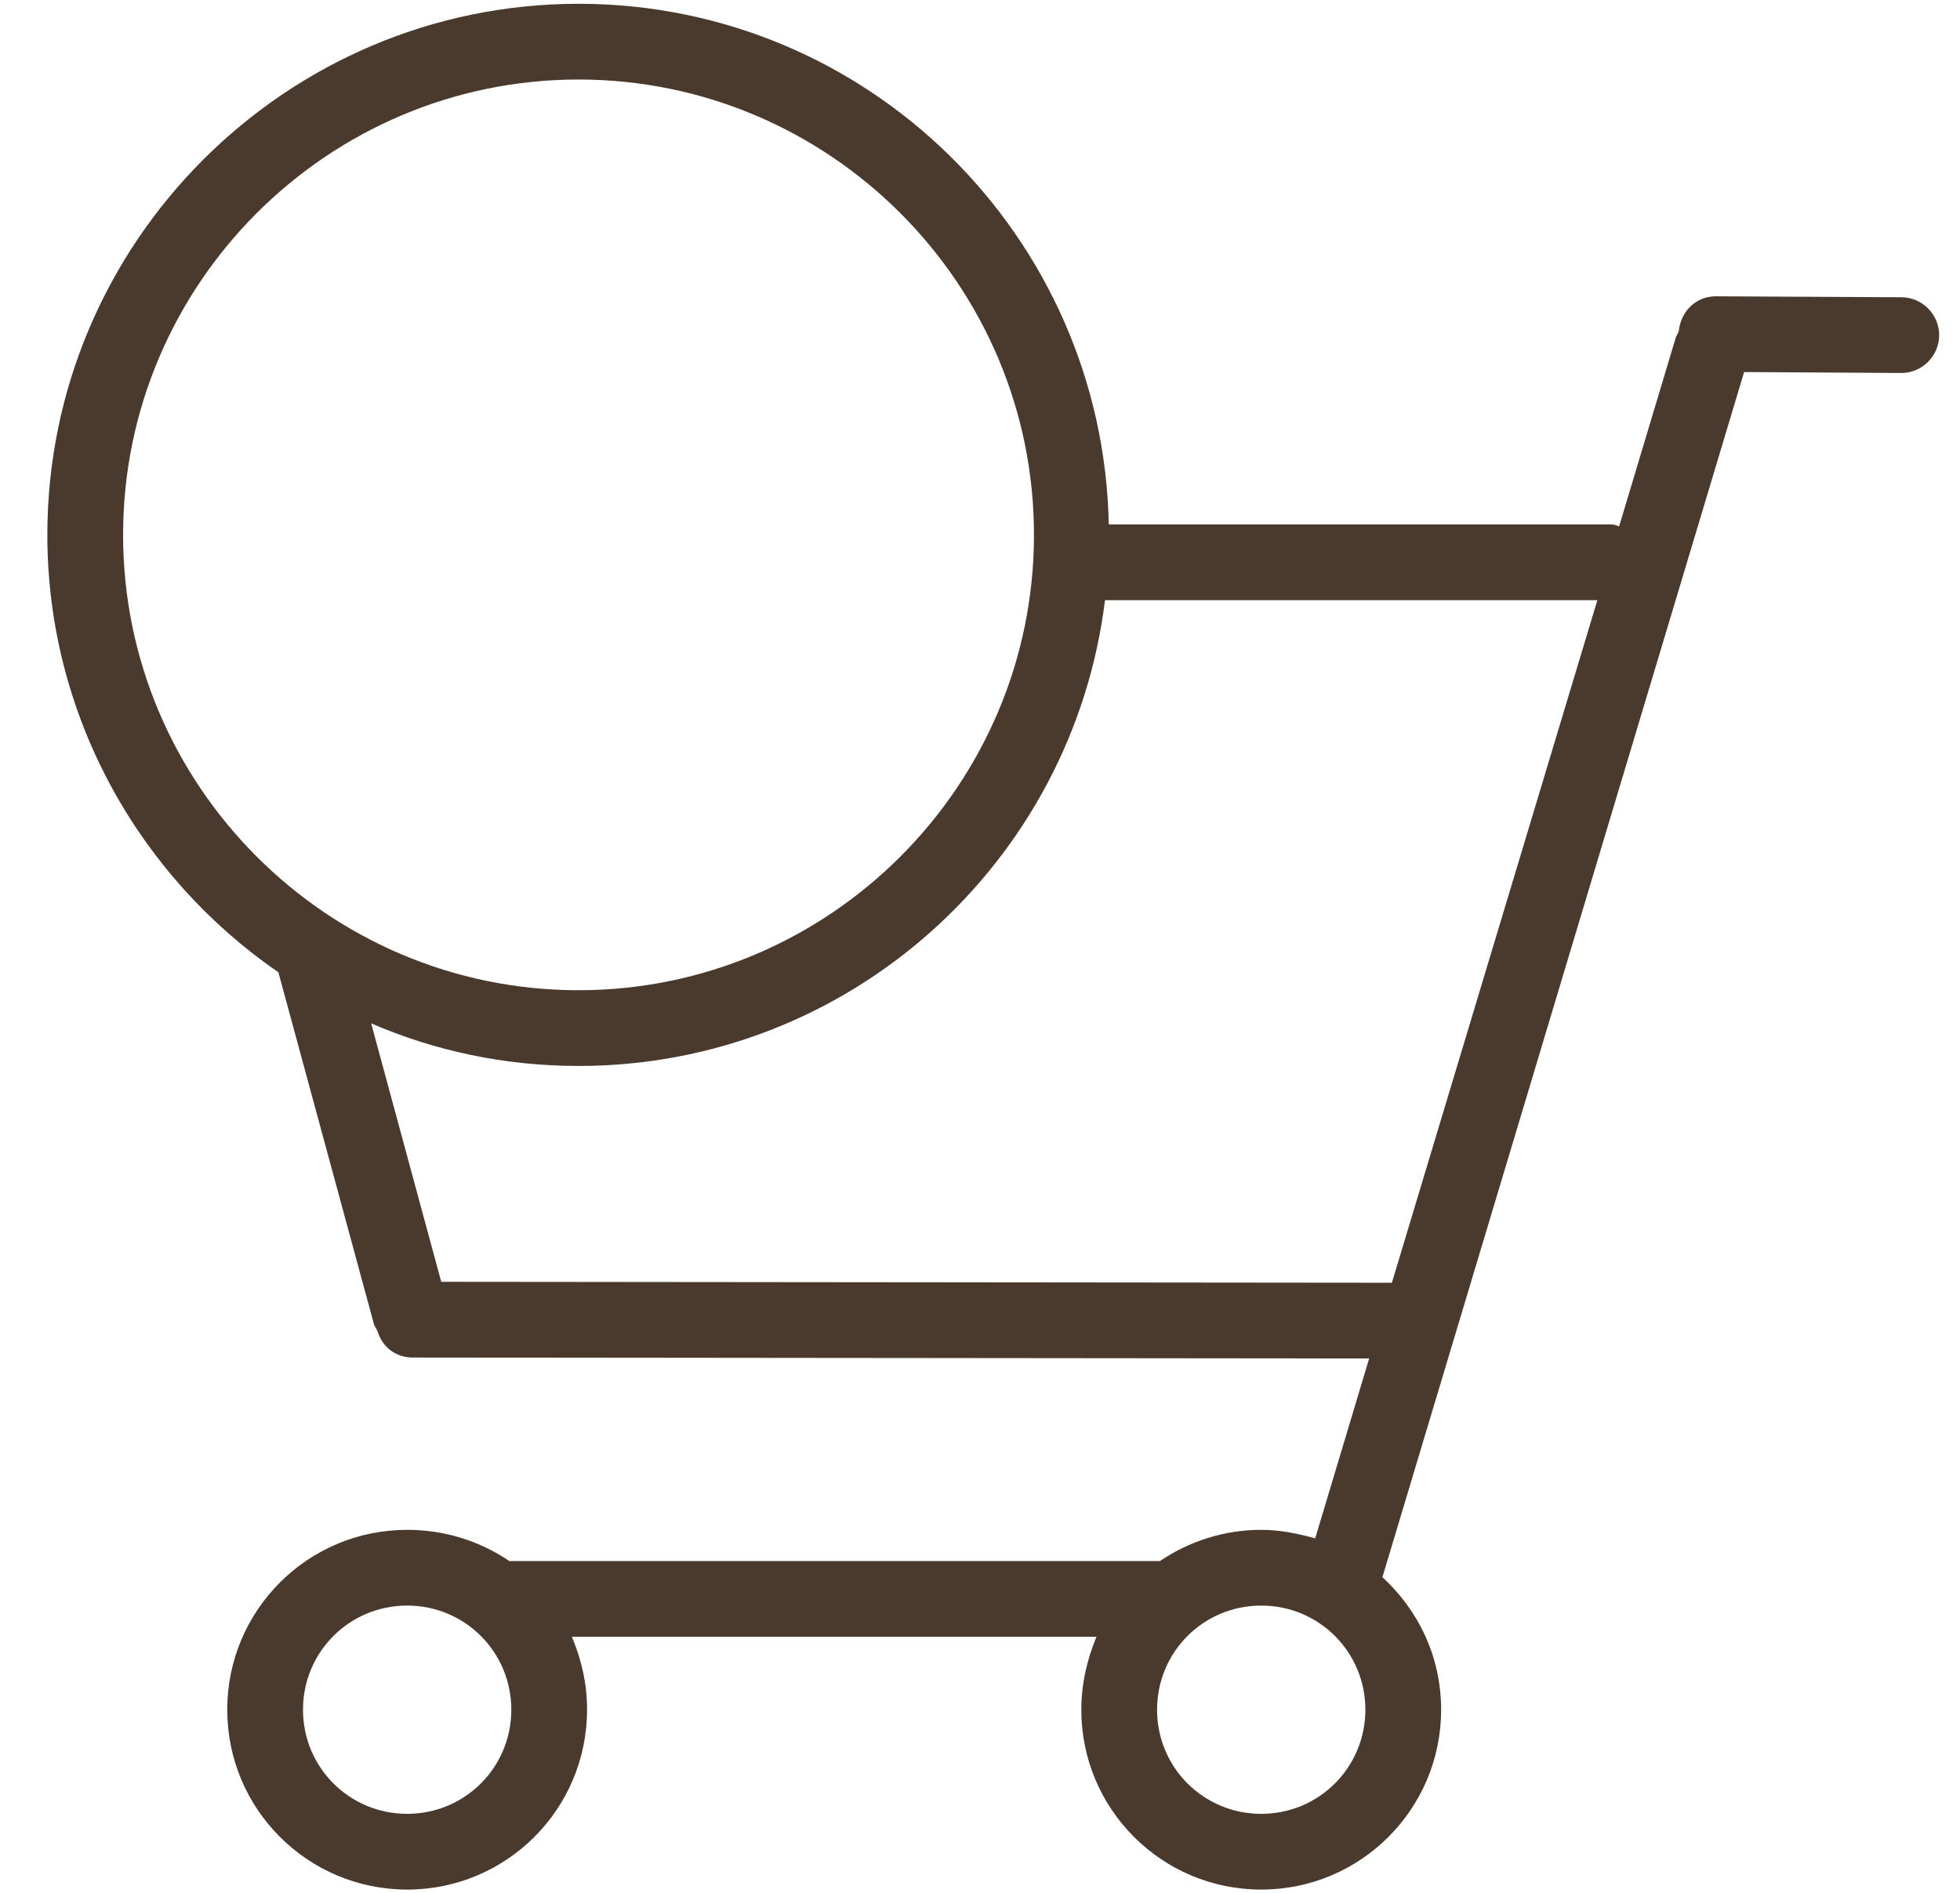
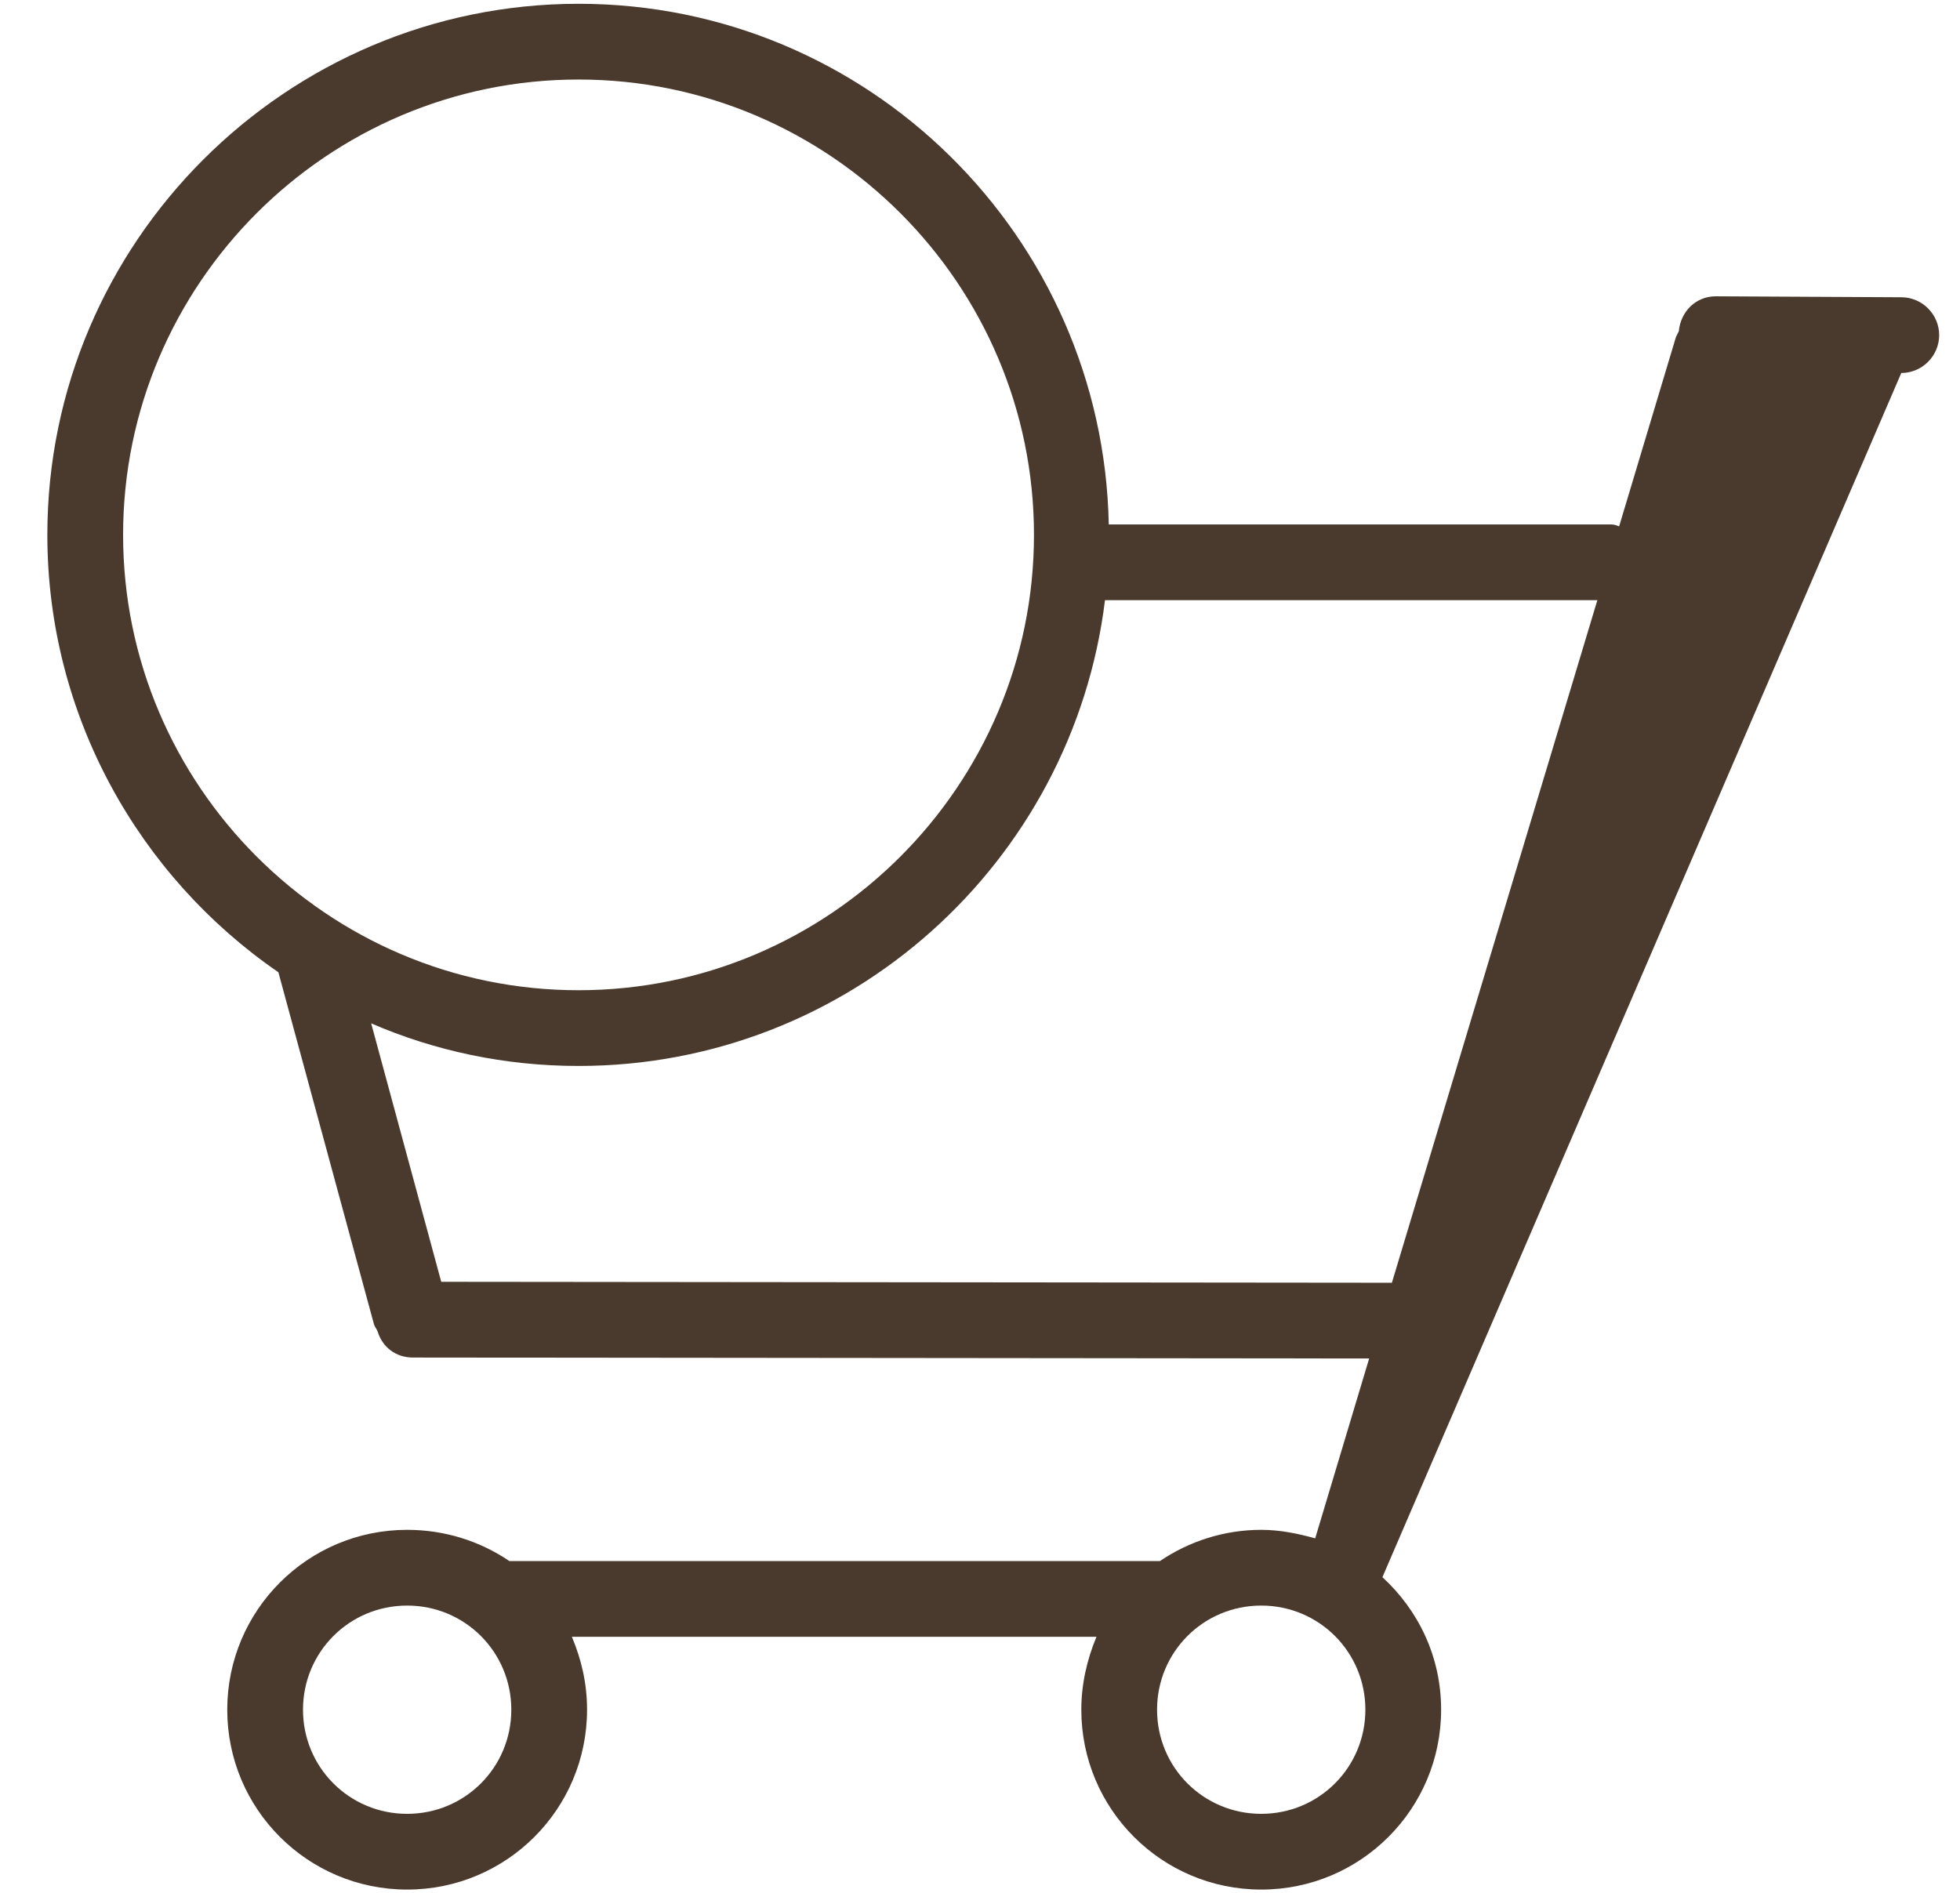
<svg xmlns="http://www.w3.org/2000/svg" version="1.1" id="Capa_1" x="0px" y="0px" width="207px" height="200px" viewBox="145 0 207 200" style="enable-background:new 145 0 207 200;" xml:space="preserve">
  <style type="text/css">

	.st0{fill:#4A3A2D;}

</style>
  <g>
-     <path class="st0" d="M184.9,140.7c-0.1-0.3-0.3-0.5-0.4-0.8l-10.1-37.2C159.7,92.6,150,75.6,150,56.5c0-30.9,25.2-56.1,56.1-56.1   c30.6,0,55.4,24.6,56,55h53.1c0.3,0,0.5,0.1,0.8,0.2l6-20c0.1-0.2,0.2-0.4,0.3-0.6c0.2-2.1,1.8-3.7,3.9-3.7c0,0,0,0,0,0l19.6,0.1   c2.2,0,4,1.8,4,4c0,2.2-1.8,4-4,4c0,0,0,0,0,0l-16.6-0.1L291,166.6c3.8,3.5,6.2,8.4,6.2,14c0,10.5-8.5,19-19,19   c-10.5,0-19-8.5-19-19c0-2.7,0.6-5.3,1.6-7.7h-55.4c1,2.4,1.6,4.9,1.6,7.7c0,10.5-8.5,19-19,19c-10.5,0-19-8.5-19-19   c0-10.5,8.5-19,19-19c4,0,7.7,1.2,10.8,3.3h68.7c3.1-2.1,6.8-3.3,10.7-3.3c2,0,3.9,0.4,5.7,0.9l5.7-19l-101-0.1   C186.8,143.4,185.4,142.3,184.9,140.7z M188,169.6c-6.1,0-11,4.9-11,11c0,6.1,4.9,11,11,11c6.1,0,11-4.9,11-11   C199,174.5,194.1,169.6,188,169.6z M278.2,169.6c-6.1,0-11,4.9-11,11c0,6.1,4.9,11,11,11s11-4.9,11-11   C289.2,174.5,284.3,169.6,278.2,169.6z M206.1,8.4C179.6,8.4,158,30,158,56.5c0,26.5,21.6,48.1,48.1,48.1s48.1-21.6,48.1-48.1   C254.2,30,232.6,8.4,206.1,8.4z M292,135.5l21.7-72.1h-52c-3.4,27.7-27,49.2-55.6,49.2c-7.8,0-15.2-1.6-21.9-4.5l7.4,27.3   L292,135.5z" />
+     <path class="st0" d="M184.9,140.7c-0.1-0.3-0.3-0.5-0.4-0.8l-10.1-37.2C159.7,92.6,150,75.6,150,56.5c0-30.9,25.2-56.1,56.1-56.1   c30.6,0,55.4,24.6,56,55h53.1c0.3,0,0.5,0.1,0.8,0.2l6-20c0.1-0.2,0.2-0.4,0.3-0.6c0.2-2.1,1.8-3.7,3.9-3.7c0,0,0,0,0,0l19.6,0.1   c2.2,0,4,1.8,4,4c0,2.2-1.8,4-4,4c0,0,0,0,0,0L291,166.6c3.8,3.5,6.2,8.4,6.2,14c0,10.5-8.5,19-19,19   c-10.5,0-19-8.5-19-19c0-2.7,0.6-5.3,1.6-7.7h-55.4c1,2.4,1.6,4.9,1.6,7.7c0,10.5-8.5,19-19,19c-10.5,0-19-8.5-19-19   c0-10.5,8.5-19,19-19c4,0,7.7,1.2,10.8,3.3h68.7c3.1-2.1,6.8-3.3,10.7-3.3c2,0,3.9,0.4,5.7,0.9l5.7-19l-101-0.1   C186.8,143.4,185.4,142.3,184.9,140.7z M188,169.6c-6.1,0-11,4.9-11,11c0,6.1,4.9,11,11,11c6.1,0,11-4.9,11-11   C199,174.5,194.1,169.6,188,169.6z M278.2,169.6c-6.1,0-11,4.9-11,11c0,6.1,4.9,11,11,11s11-4.9,11-11   C289.2,174.5,284.3,169.6,278.2,169.6z M206.1,8.4C179.6,8.4,158,30,158,56.5c0,26.5,21.6,48.1,48.1,48.1s48.1-21.6,48.1-48.1   C254.2,30,232.6,8.4,206.1,8.4z M292,135.5l21.7-72.1h-52c-3.4,27.7-27,49.2-55.6,49.2c-7.8,0-15.2-1.6-21.9-4.5l7.4,27.3   L292,135.5z" />
  </g>
</svg>